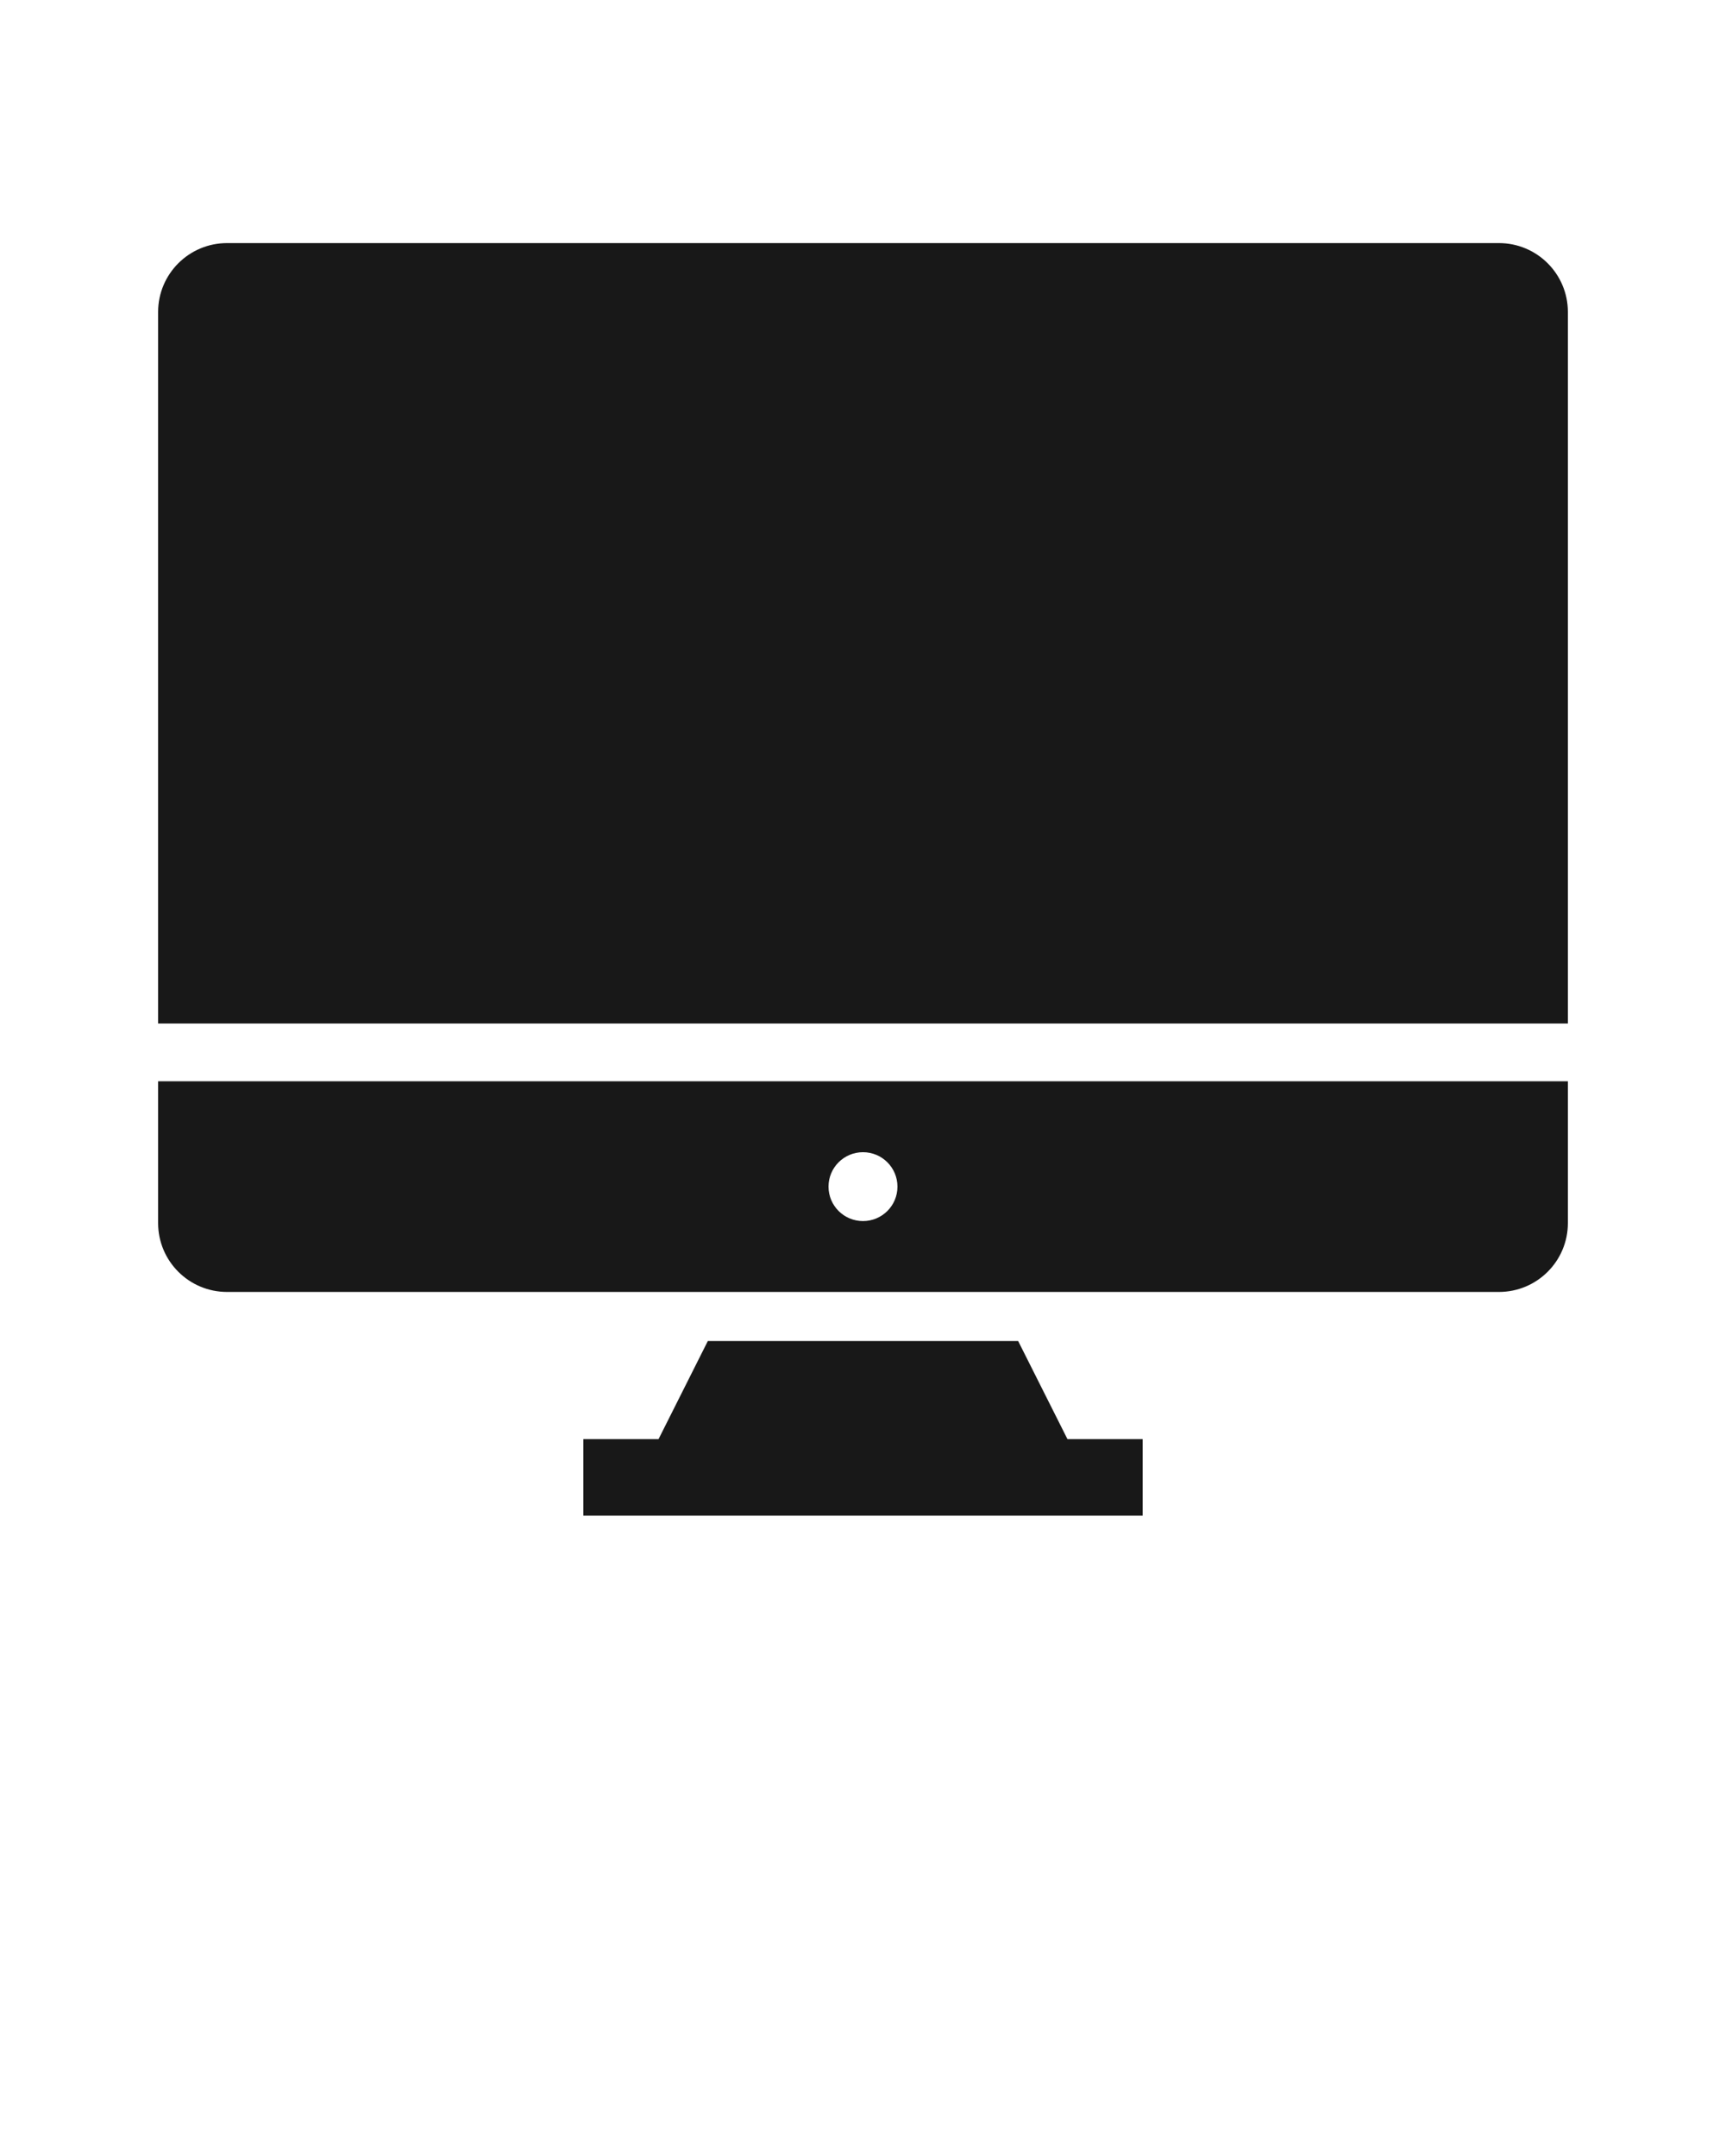
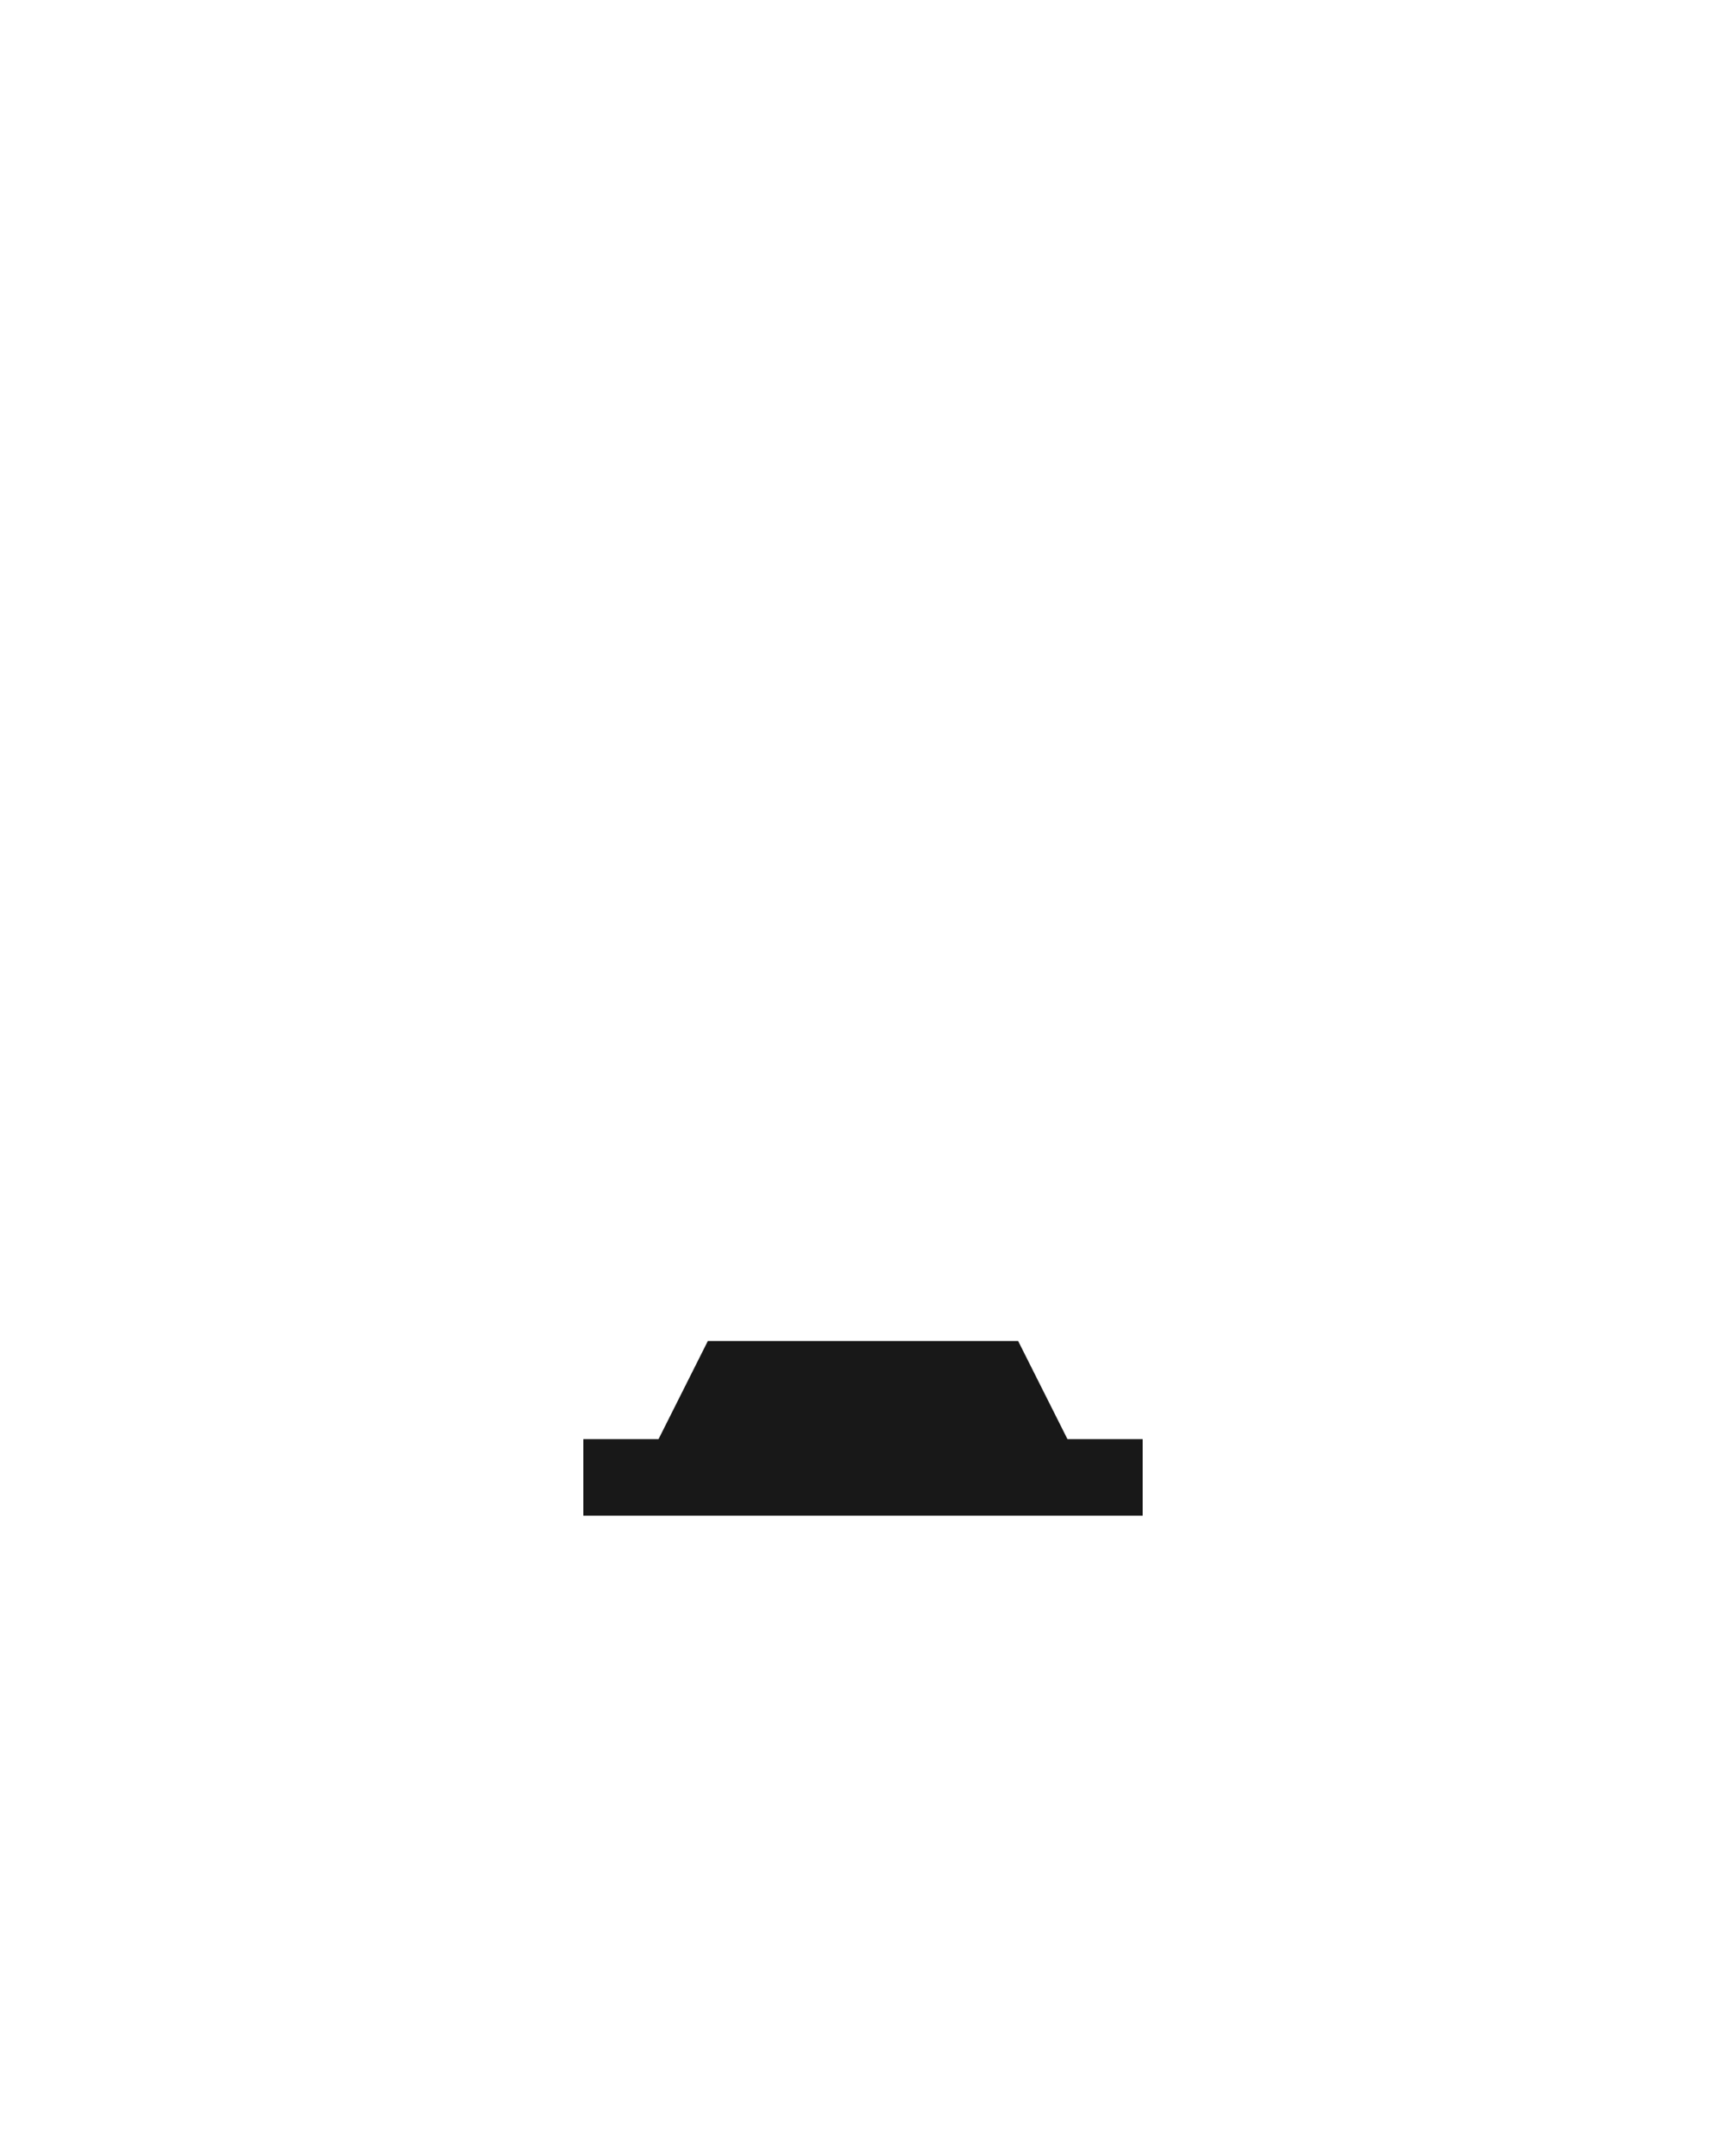
<svg xmlns="http://www.w3.org/2000/svg" width="847" height="1058" viewBox="0 0 847 1058" fill="none">
  <path d="M523.838 706.272L499.631 658.107H347.359L323.161 706.272H286.259V743.834H560.74V706.272H523.838Z" fill="#181818" />
-   <path d="M77.593 600.223C77.593 618.906 92.741 634.034 111.429 634.034H735.57C754.257 634.034 769.405 618.906 769.405 600.223V530.657H77.593V600.223ZM423.499 565.449C432.843 565.449 440.412 573.022 440.412 582.35C440.412 591.696 432.834 599.251 423.499 599.251C414.146 599.251 406.577 591.687 406.577 582.35C406.577 573.013 414.146 565.449 423.499 565.449Z" fill="#181818" />
-   <path d="M769.405 502.272V153.118C769.405 134.444 754.257 119.298 735.57 119.298H111.429C92.741 119.298 77.593 134.444 77.593 153.118V502.272H769.405Z" fill="#181818" />
</svg>